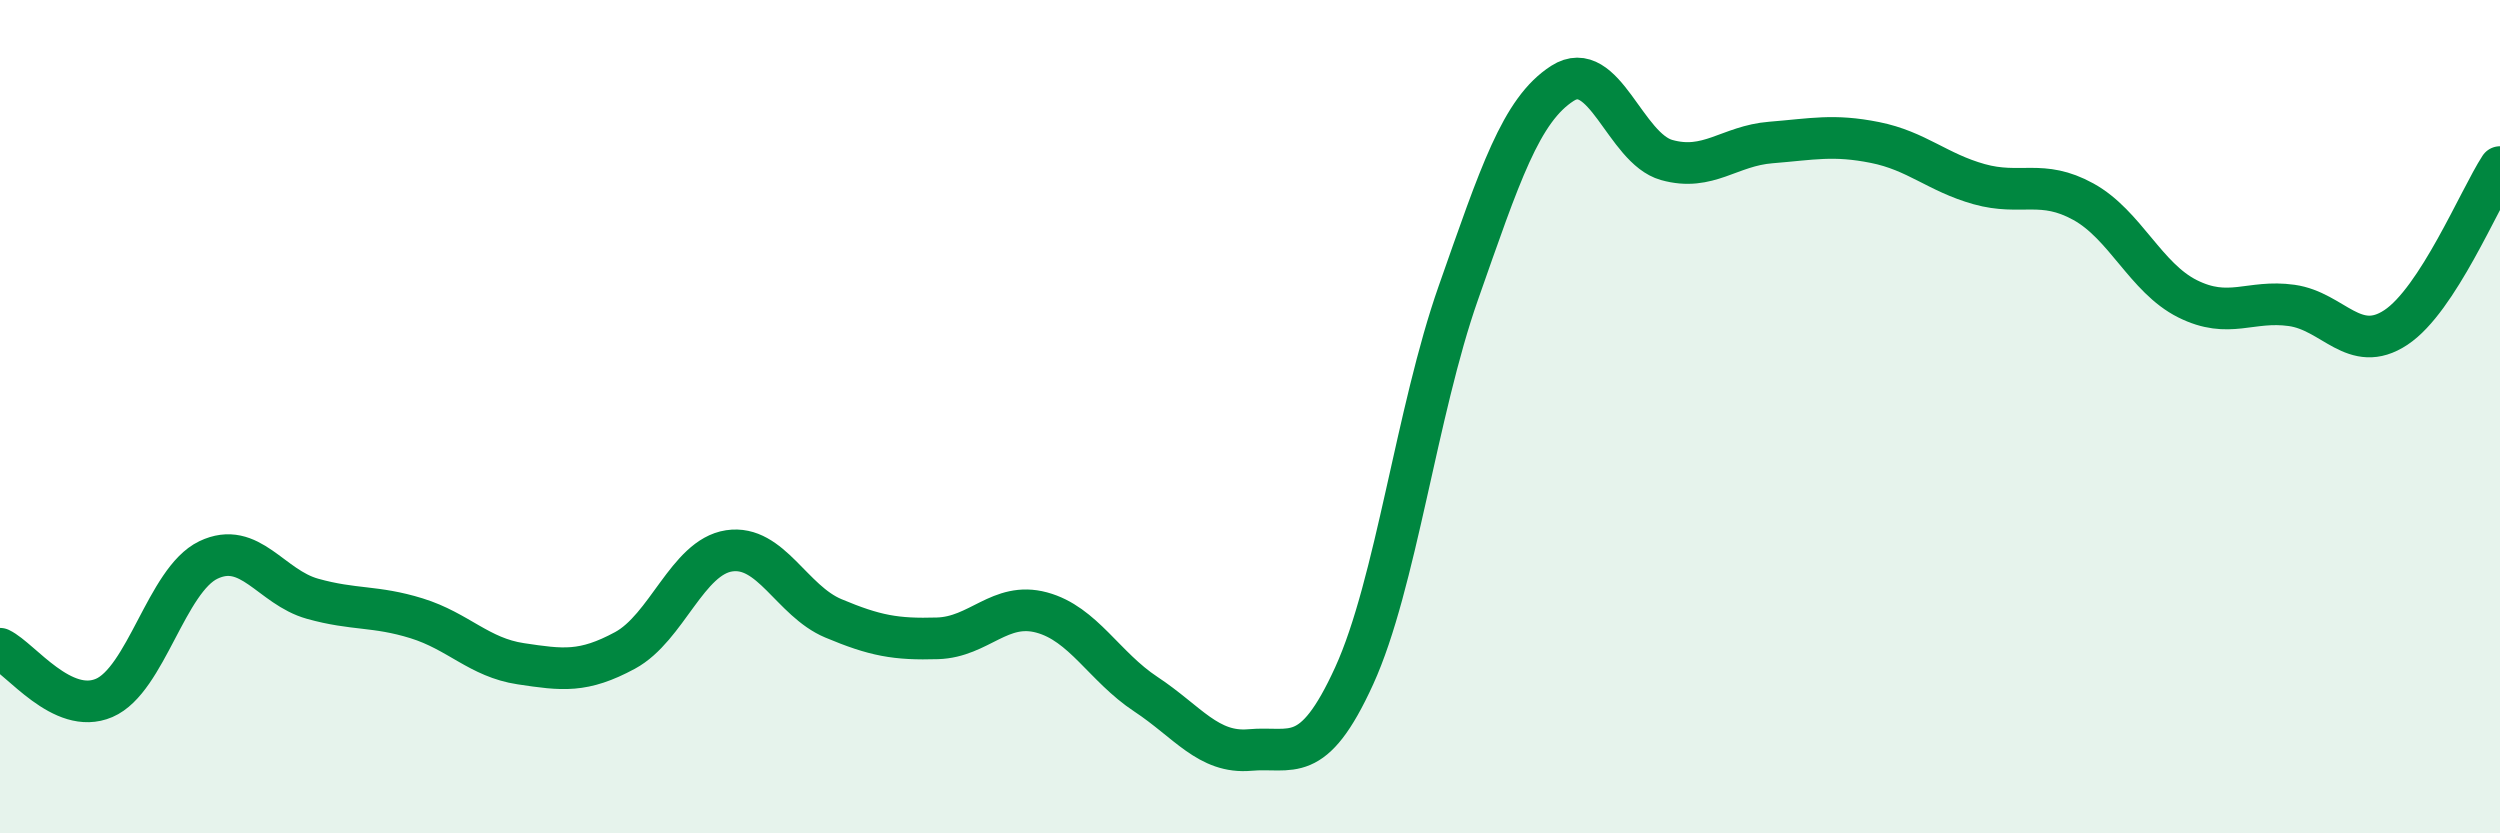
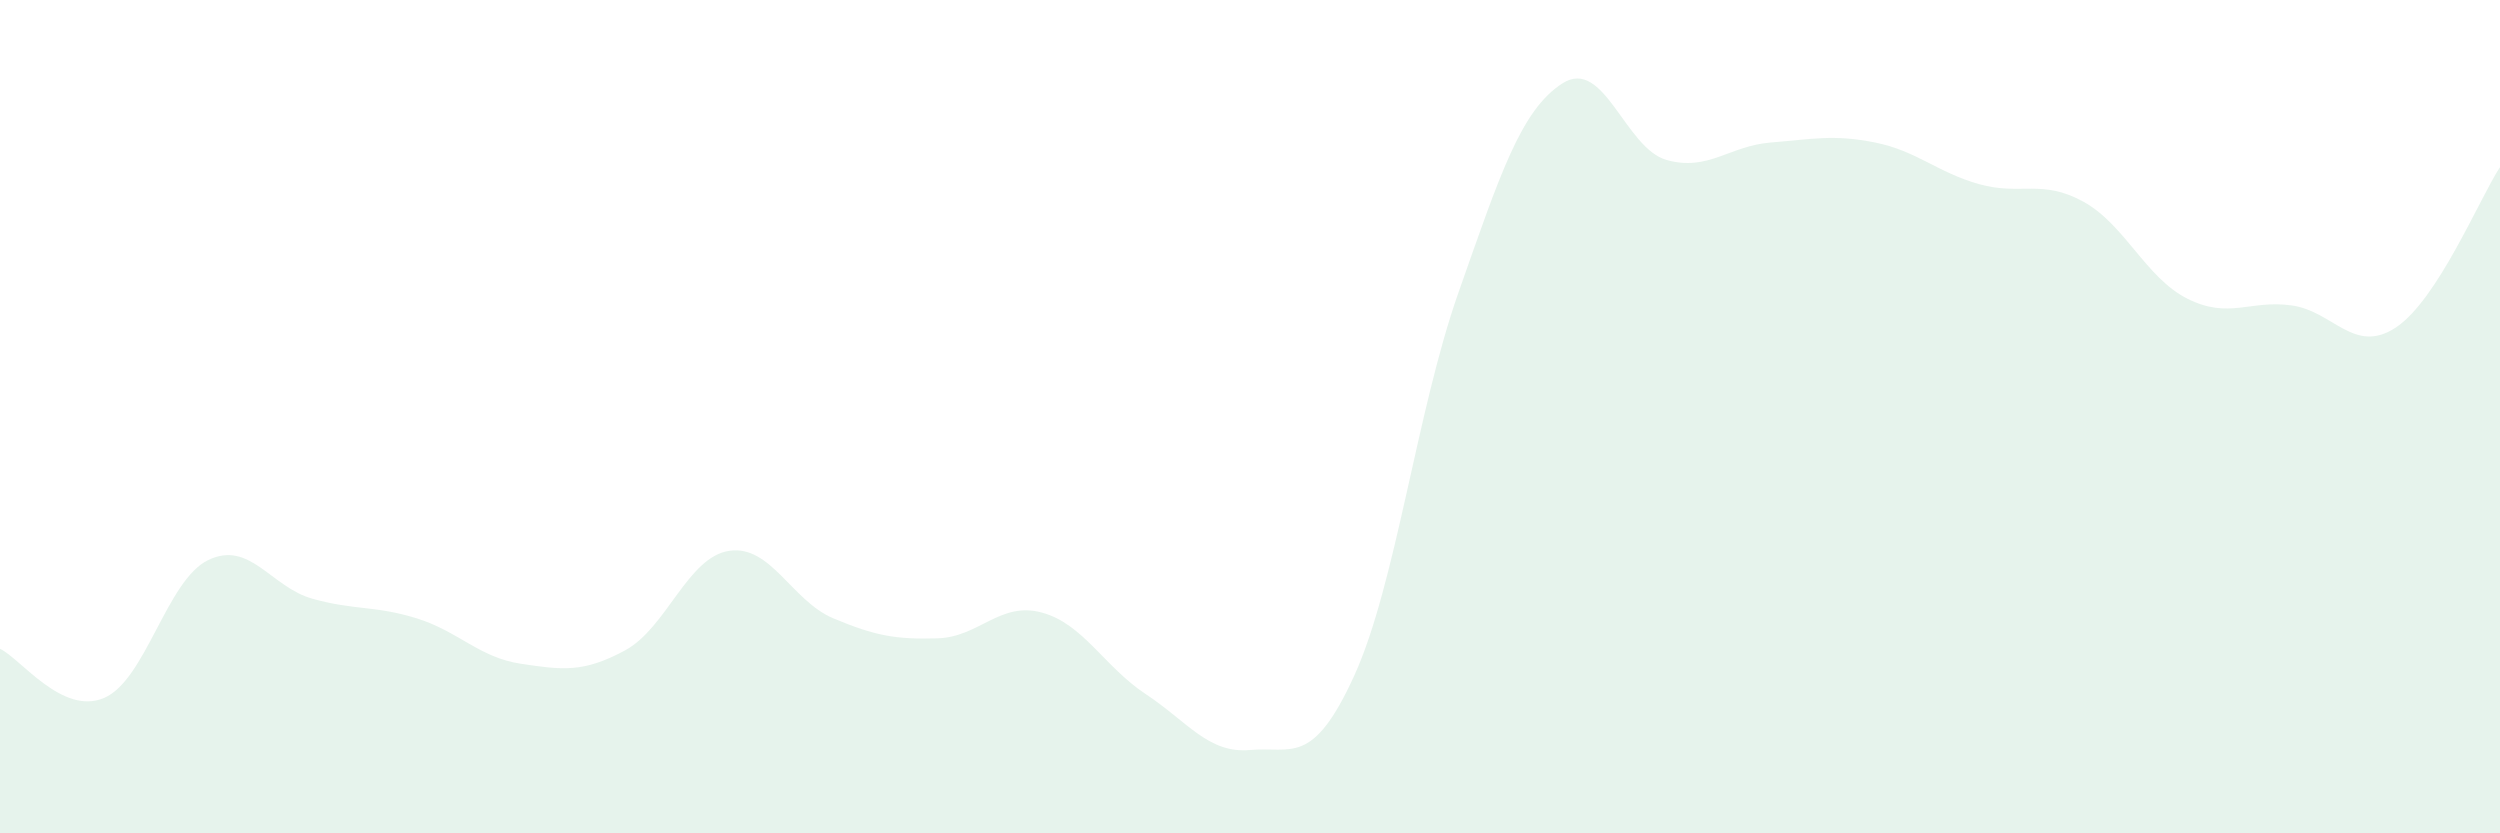
<svg xmlns="http://www.w3.org/2000/svg" width="60" height="20" viewBox="0 0 60 20">
  <path d="M 0,15.57 C 0.5,15.81 1.5,17.18 2.5,16.75 C 3.5,16.32 4,13.92 5,13.44 C 6,12.96 6.5,14.09 7.5,14.37 C 8.5,14.65 9,14.53 10,14.84 C 11,15.15 11.5,15.78 12.5,15.93 C 13.5,16.08 14,16.15 15,15.61 C 16,15.07 16.5,13.37 17.5,13.22 C 18.5,13.07 19,14.42 20,14.84 C 21,15.26 21.5,15.35 22.5,15.32 C 23.5,15.29 24,14.43 25,14.7 C 26,14.97 26.5,16 27.5,16.66 C 28.5,17.32 29,18.09 30,18 C 31,17.91 31.5,18.41 32.5,16.22 C 33.5,14.03 34,9.87 35,7.03 C 36,4.19 36.5,2.64 37.5,2 C 38.5,1.36 39,3.56 40,3.84 C 41,4.12 41.5,3.5 42.5,3.42 C 43.5,3.34 44,3.22 45,3.42 C 46,3.62 46.5,4.14 47.5,4.42 C 48.5,4.7 49,4.29 50,4.84 C 51,5.39 51.5,6.67 52.5,7.17 C 53.5,7.67 54,7.19 55,7.33 C 56,7.47 56.5,8.52 57.5,7.86 C 58.5,7.2 59.5,4.78 60,4.01L60 20L0 20Z" fill="#008740" opacity="0.1" stroke-linecap="round" stroke-linejoin="round" />
-   <path d="M 0,15.57 C 0.5,15.81 1.5,17.18 2.5,16.75 C 3.5,16.32 4,13.92 5,13.44 C 6,12.96 6.5,14.09 7.5,14.37 C 8.5,14.65 9,14.53 10,14.84 C 11,15.15 11.5,15.78 12.5,15.93 C 13.5,16.08 14,16.15 15,15.61 C 16,15.07 16.5,13.37 17.5,13.22 C 18.5,13.07 19,14.42 20,14.84 C 21,15.26 21.5,15.35 22.5,15.32 C 23.5,15.29 24,14.43 25,14.7 C 26,14.97 26.5,16 27.5,16.66 C 28.5,17.32 29,18.09 30,18 C 31,17.91 31.5,18.41 32.5,16.22 C 33.5,14.03 34,9.87 35,7.03 C 36,4.19 36.5,2.64 37.5,2 C 38.5,1.36 39,3.56 40,3.84 C 41,4.12 41.5,3.5 42.5,3.42 C 43.5,3.34 44,3.22 45,3.42 C 46,3.62 46.5,4.14 47.5,4.42 C 48.5,4.7 49,4.29 50,4.84 C 51,5.39 51.5,6.67 52.5,7.17 C 53.5,7.67 54,7.19 55,7.33 C 56,7.47 56.5,8.52 57.5,7.86 C 58.5,7.2 59.5,4.78 60,4.01" stroke="#008740" stroke-width="1" fill="none" stroke-linecap="round" stroke-linejoin="round" />
</svg>